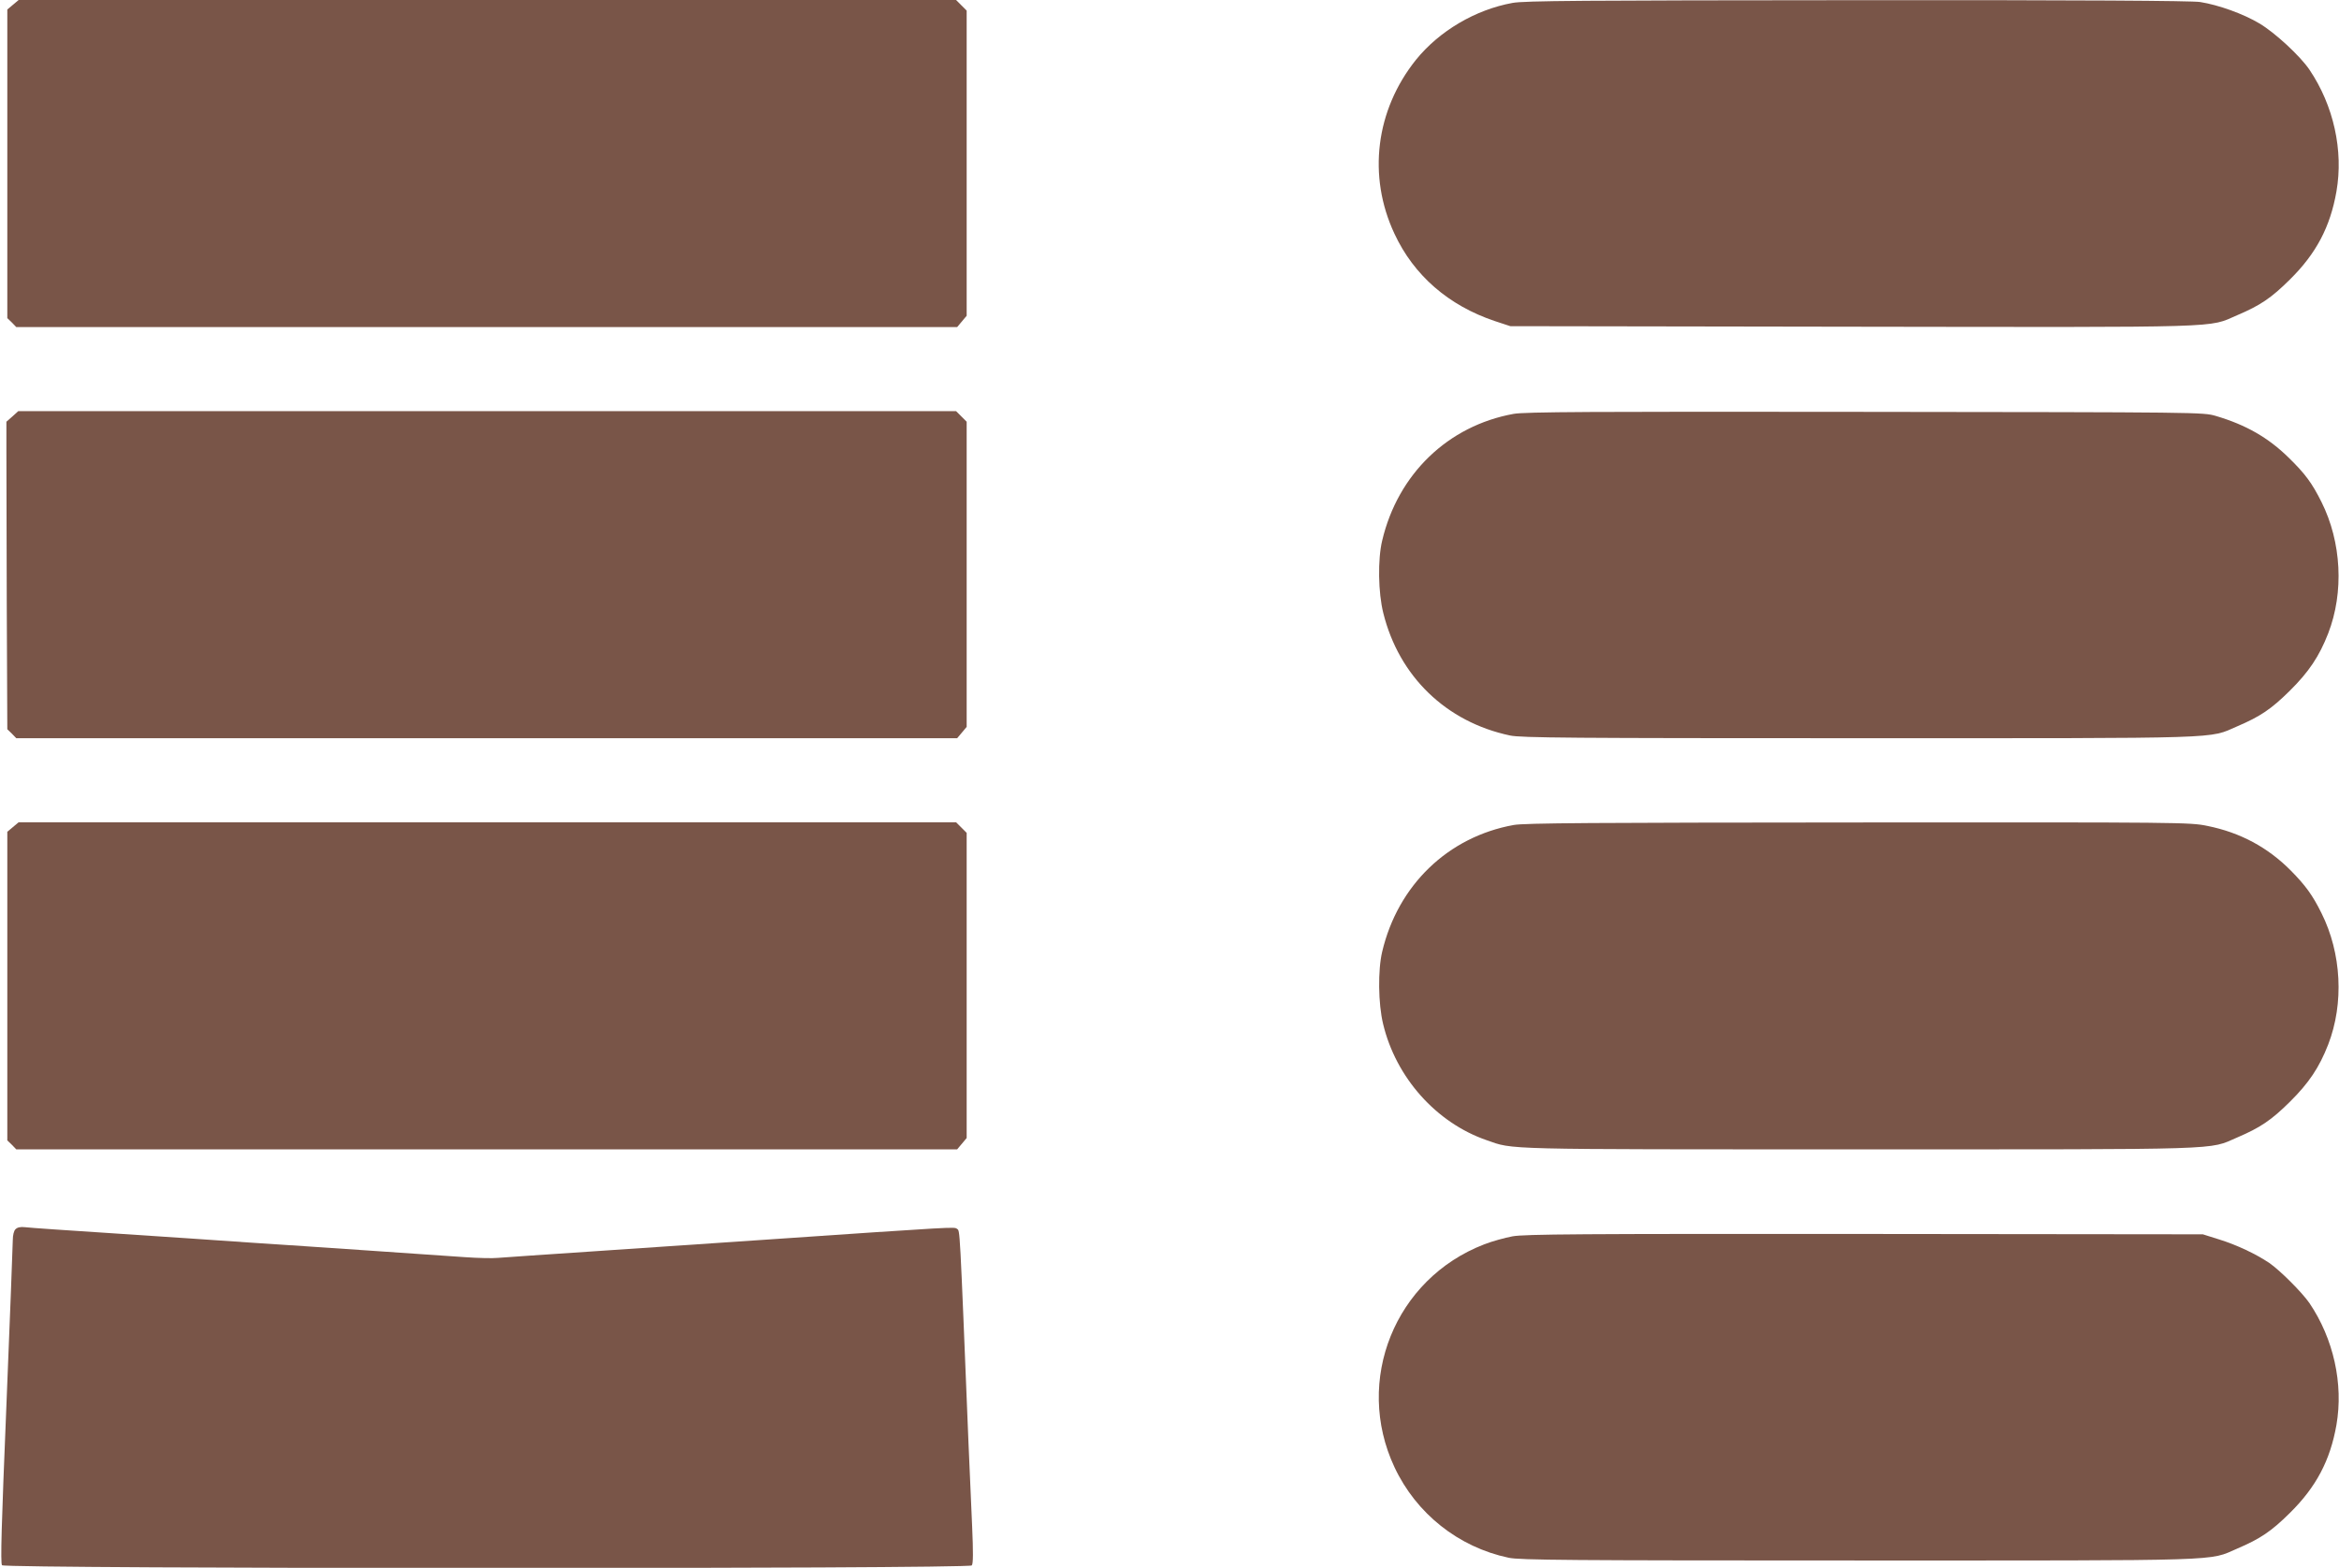
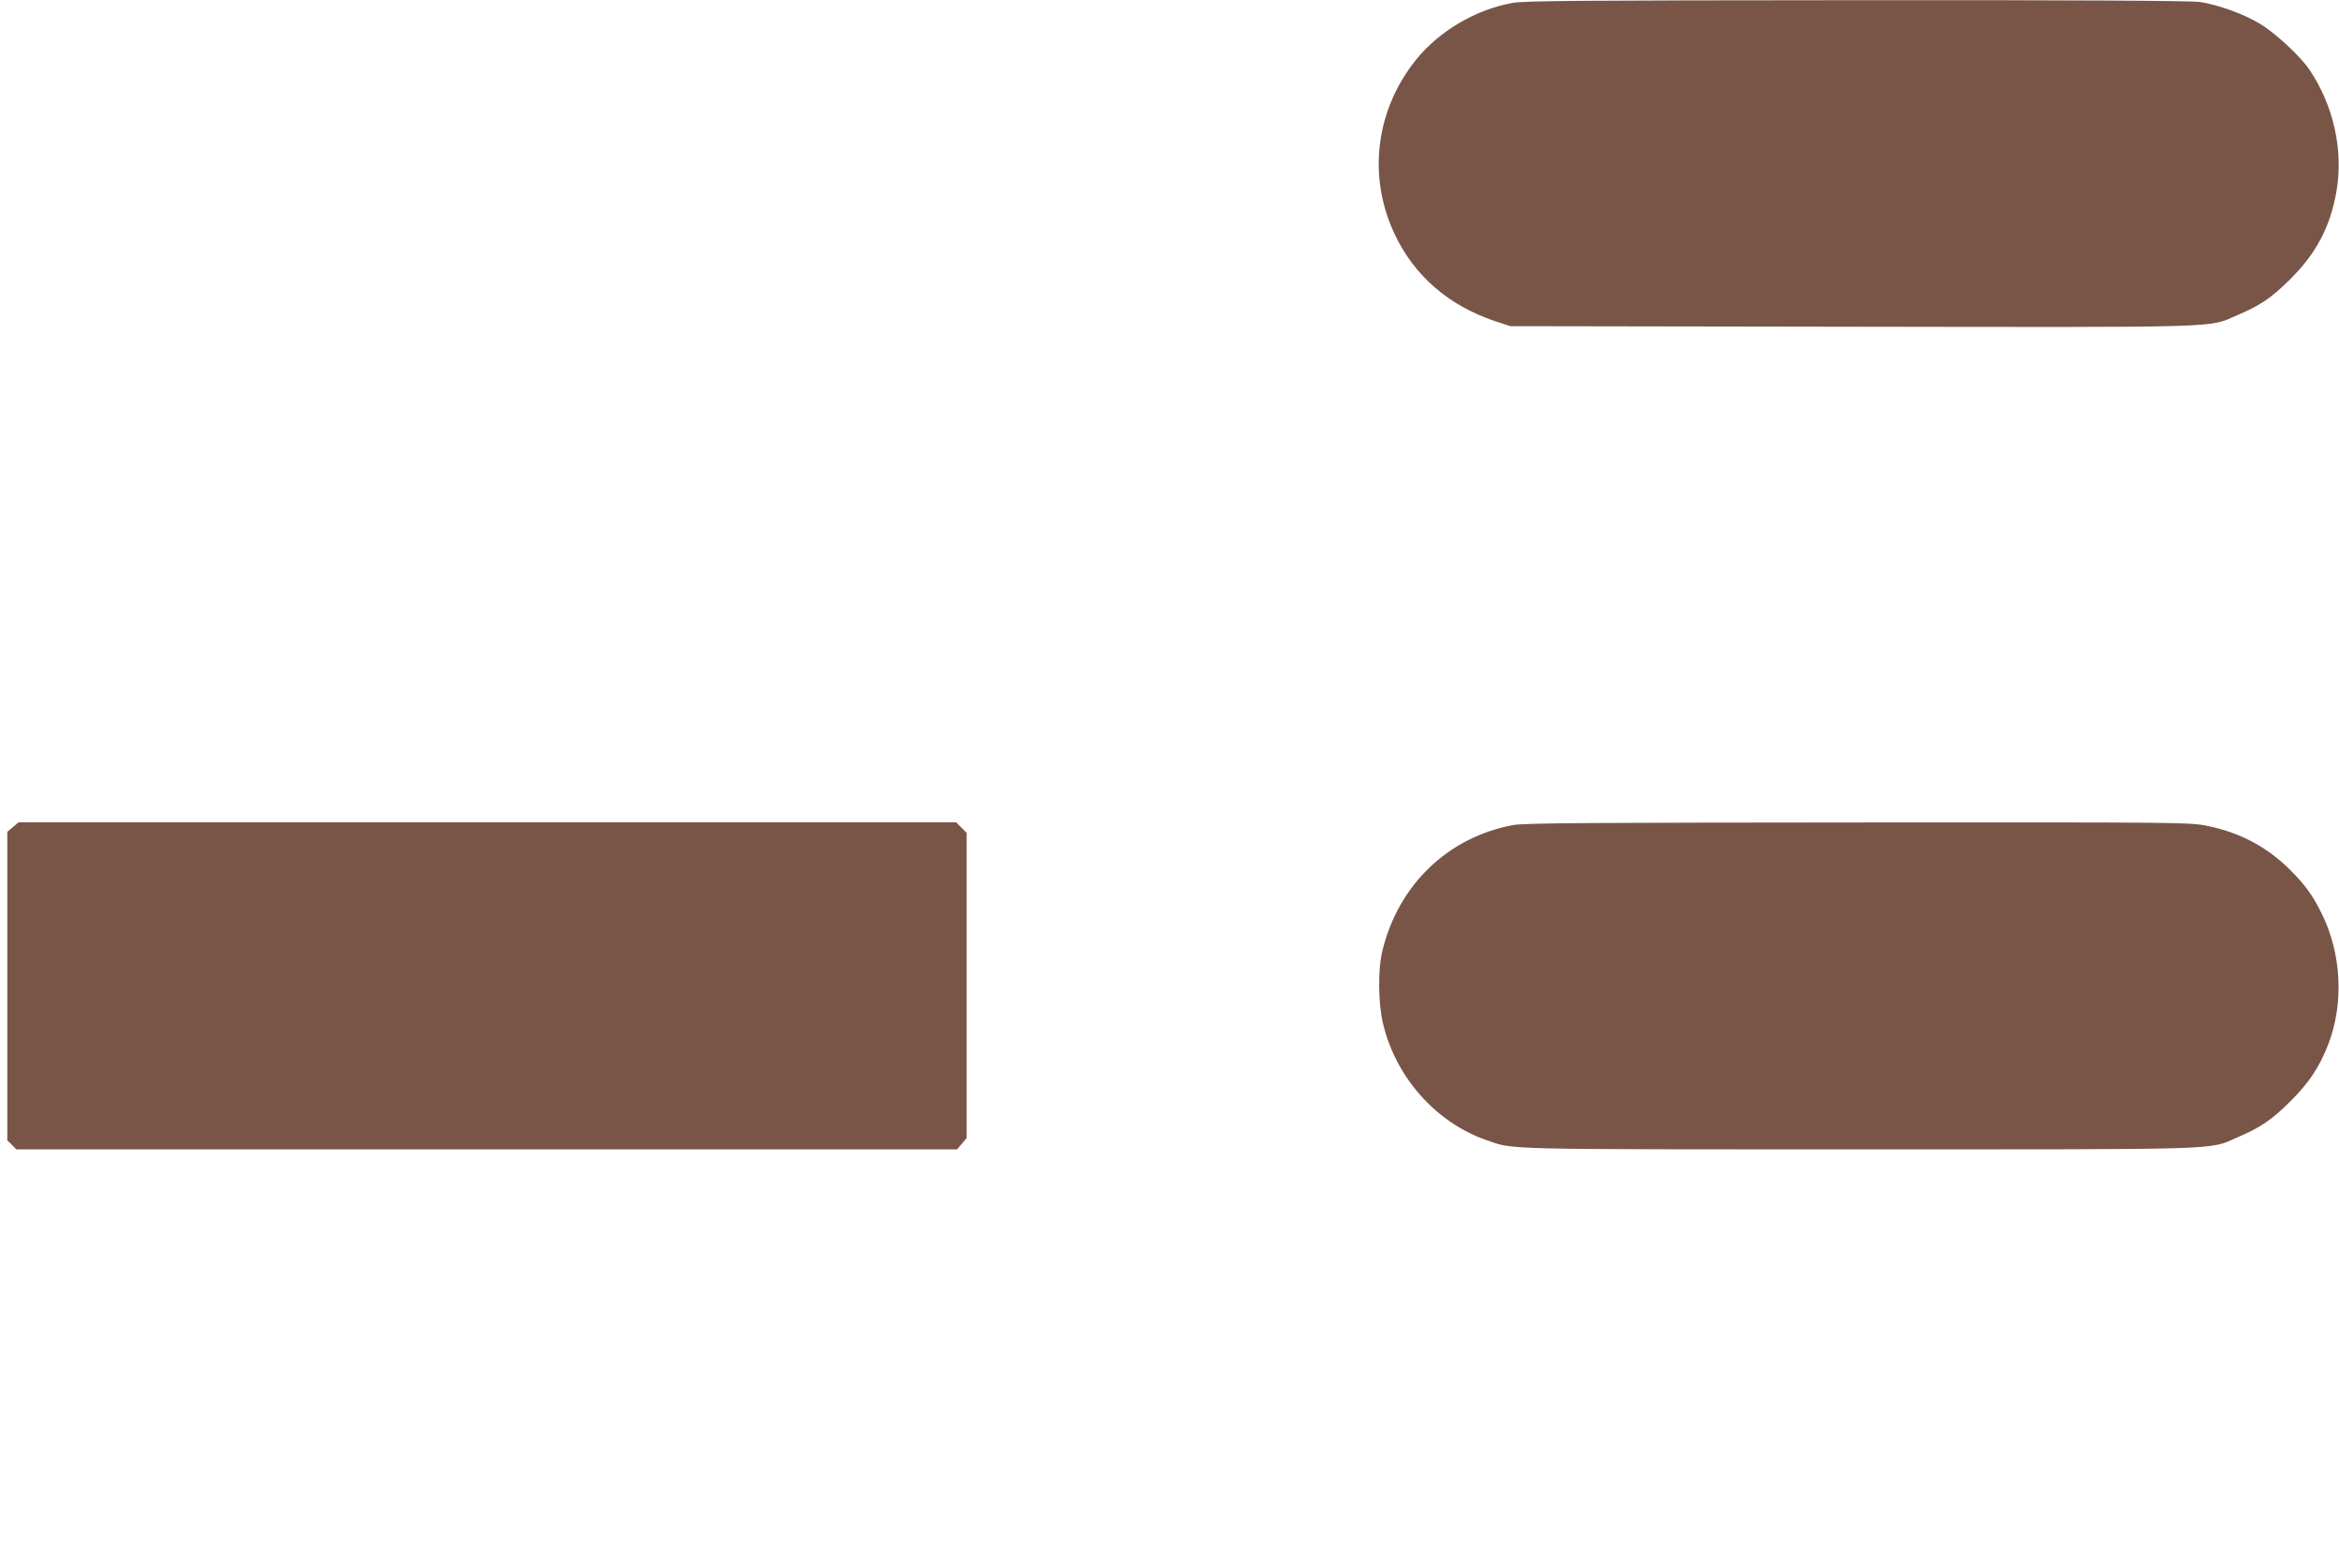
<svg xmlns="http://www.w3.org/2000/svg" version="1.0" width="1280pt" height="858pt" viewBox="0 0 1280 858" preserveAspectRatio="xMidYMid meet">
  <g transform="translate(0,858) scale(0.1,-0.1)" fill="#795548" stroke="none">
-     <path d="M71 8554 l-31 -26 0 -844 0 -845 25 -24 24 -25 2575 0 2574 0 26 31 26 31 0 835 0 835 -29 29 -29 29 -2565 0 -2565 0 -31 -26z" />
    <path d="M8277 8564 c-203 -37 -400 -153 -528 -311 -221 -276 -266 -636 -118 -952 106 -228 296 -393 549 -478 l85 -28 1870 -3 c2074 -3 1946 -7 2108 63 127 54 186 94 288 195 144 142 221 288 255 482 39 224 -15 470 -148 667 -51 75 -188 202 -274 253 -87 52 -223 101 -324 117 -44 7 -657 11 -1875 10 -1508 -1 -1823 -3 -1888 -15z" />
-     <path d="M68 6301 l-33 -29 0 -159 c0 -87 1 -465 2 -841 l3 -683 25 -24 24 -25 2575 0 2574 0 26 31 26 31 0 835 0 835 -29 29 -29 29 -2566 0 -2566 0 -32 -29z" />
-     <path d="M8283 6315 c-359 -65 -633 -329 -719 -693 -25 -103 -22 -286 6 -397 86 -347 344 -596 693 -670 58 -13 339 -15 1908 -15 2037 0 1912 -4 2072 65 126 54 186 94 288 195 104 103 161 188 210 314 87 225 73 499 -37 719 -52 104 -89 154 -179 242 -112 110 -234 180 -400 229 -70 20 -81 20 -1920 22 -1487 2 -1864 0 -1922 -11z" />
    <path d="M71 4054 l-31 -26 0 -844 0 -845 25 -24 24 -25 2575 0 2574 0 26 31 26 31 0 835 0 835 -29 29 -29 29 -2565 0 -2565 0 -31 -26z" />
    <path d="M8283 4065 c-359 -65 -633 -329 -719 -693 -24 -100 -22 -285 5 -396 70 -293 291 -541 567 -636 149 -52 59 -50 2035 -50 2037 0 1912 -4 2072 65 126 54 186 94 288 195 104 103 161 188 210 314 87 225 73 499 -37 719 -49 99 -88 152 -168 233 -126 127 -277 208 -456 244 -96 20 -137 20 -1912 19 -1440 -1 -1828 -3 -1885 -14z" />
-     <path d="M85 1853 c-9 -8 -15 -33 -15 -60 0 -26 -16 -433 -35 -906 -27 -655 -33 -862 -24 -873 16 -20 5291 -21 5307 -1 8 9 8 74 2 212 -5 110 -14 316 -20 458 -49 1212 -46 1159 -63 1172 -16 11 10 13 -1057 -60 -283 -19 -715 -48 -960 -65 -245 -16 -468 -32 -496 -34 -28 -3 -109 -1 -180 4 -71 5 -300 21 -509 35 -209 14 -510 35 -670 45 -159 11 -492 34 -740 50 -247 16 -467 31 -488 34 -25 3 -42 -1 -52 -11z" />
-     <path d="M8277 1814 c-42 -8 -112 -27 -155 -44 -488 -188 -713 -745 -491 -1219 119 -254 350 -438 625 -496 59 -13 338 -15 1912 -15 2040 0 1915 -4 2075 65 126 54 186 94 288 195 144 142 221 288 255 482 39 225 -16 472 -148 667 -41 59 -160 178 -219 219 -73 49 -178 99 -275 129 l-89 28 -1850 2 c-1557 1 -1862 -1 -1928 -13z" />
  </g>
</svg>